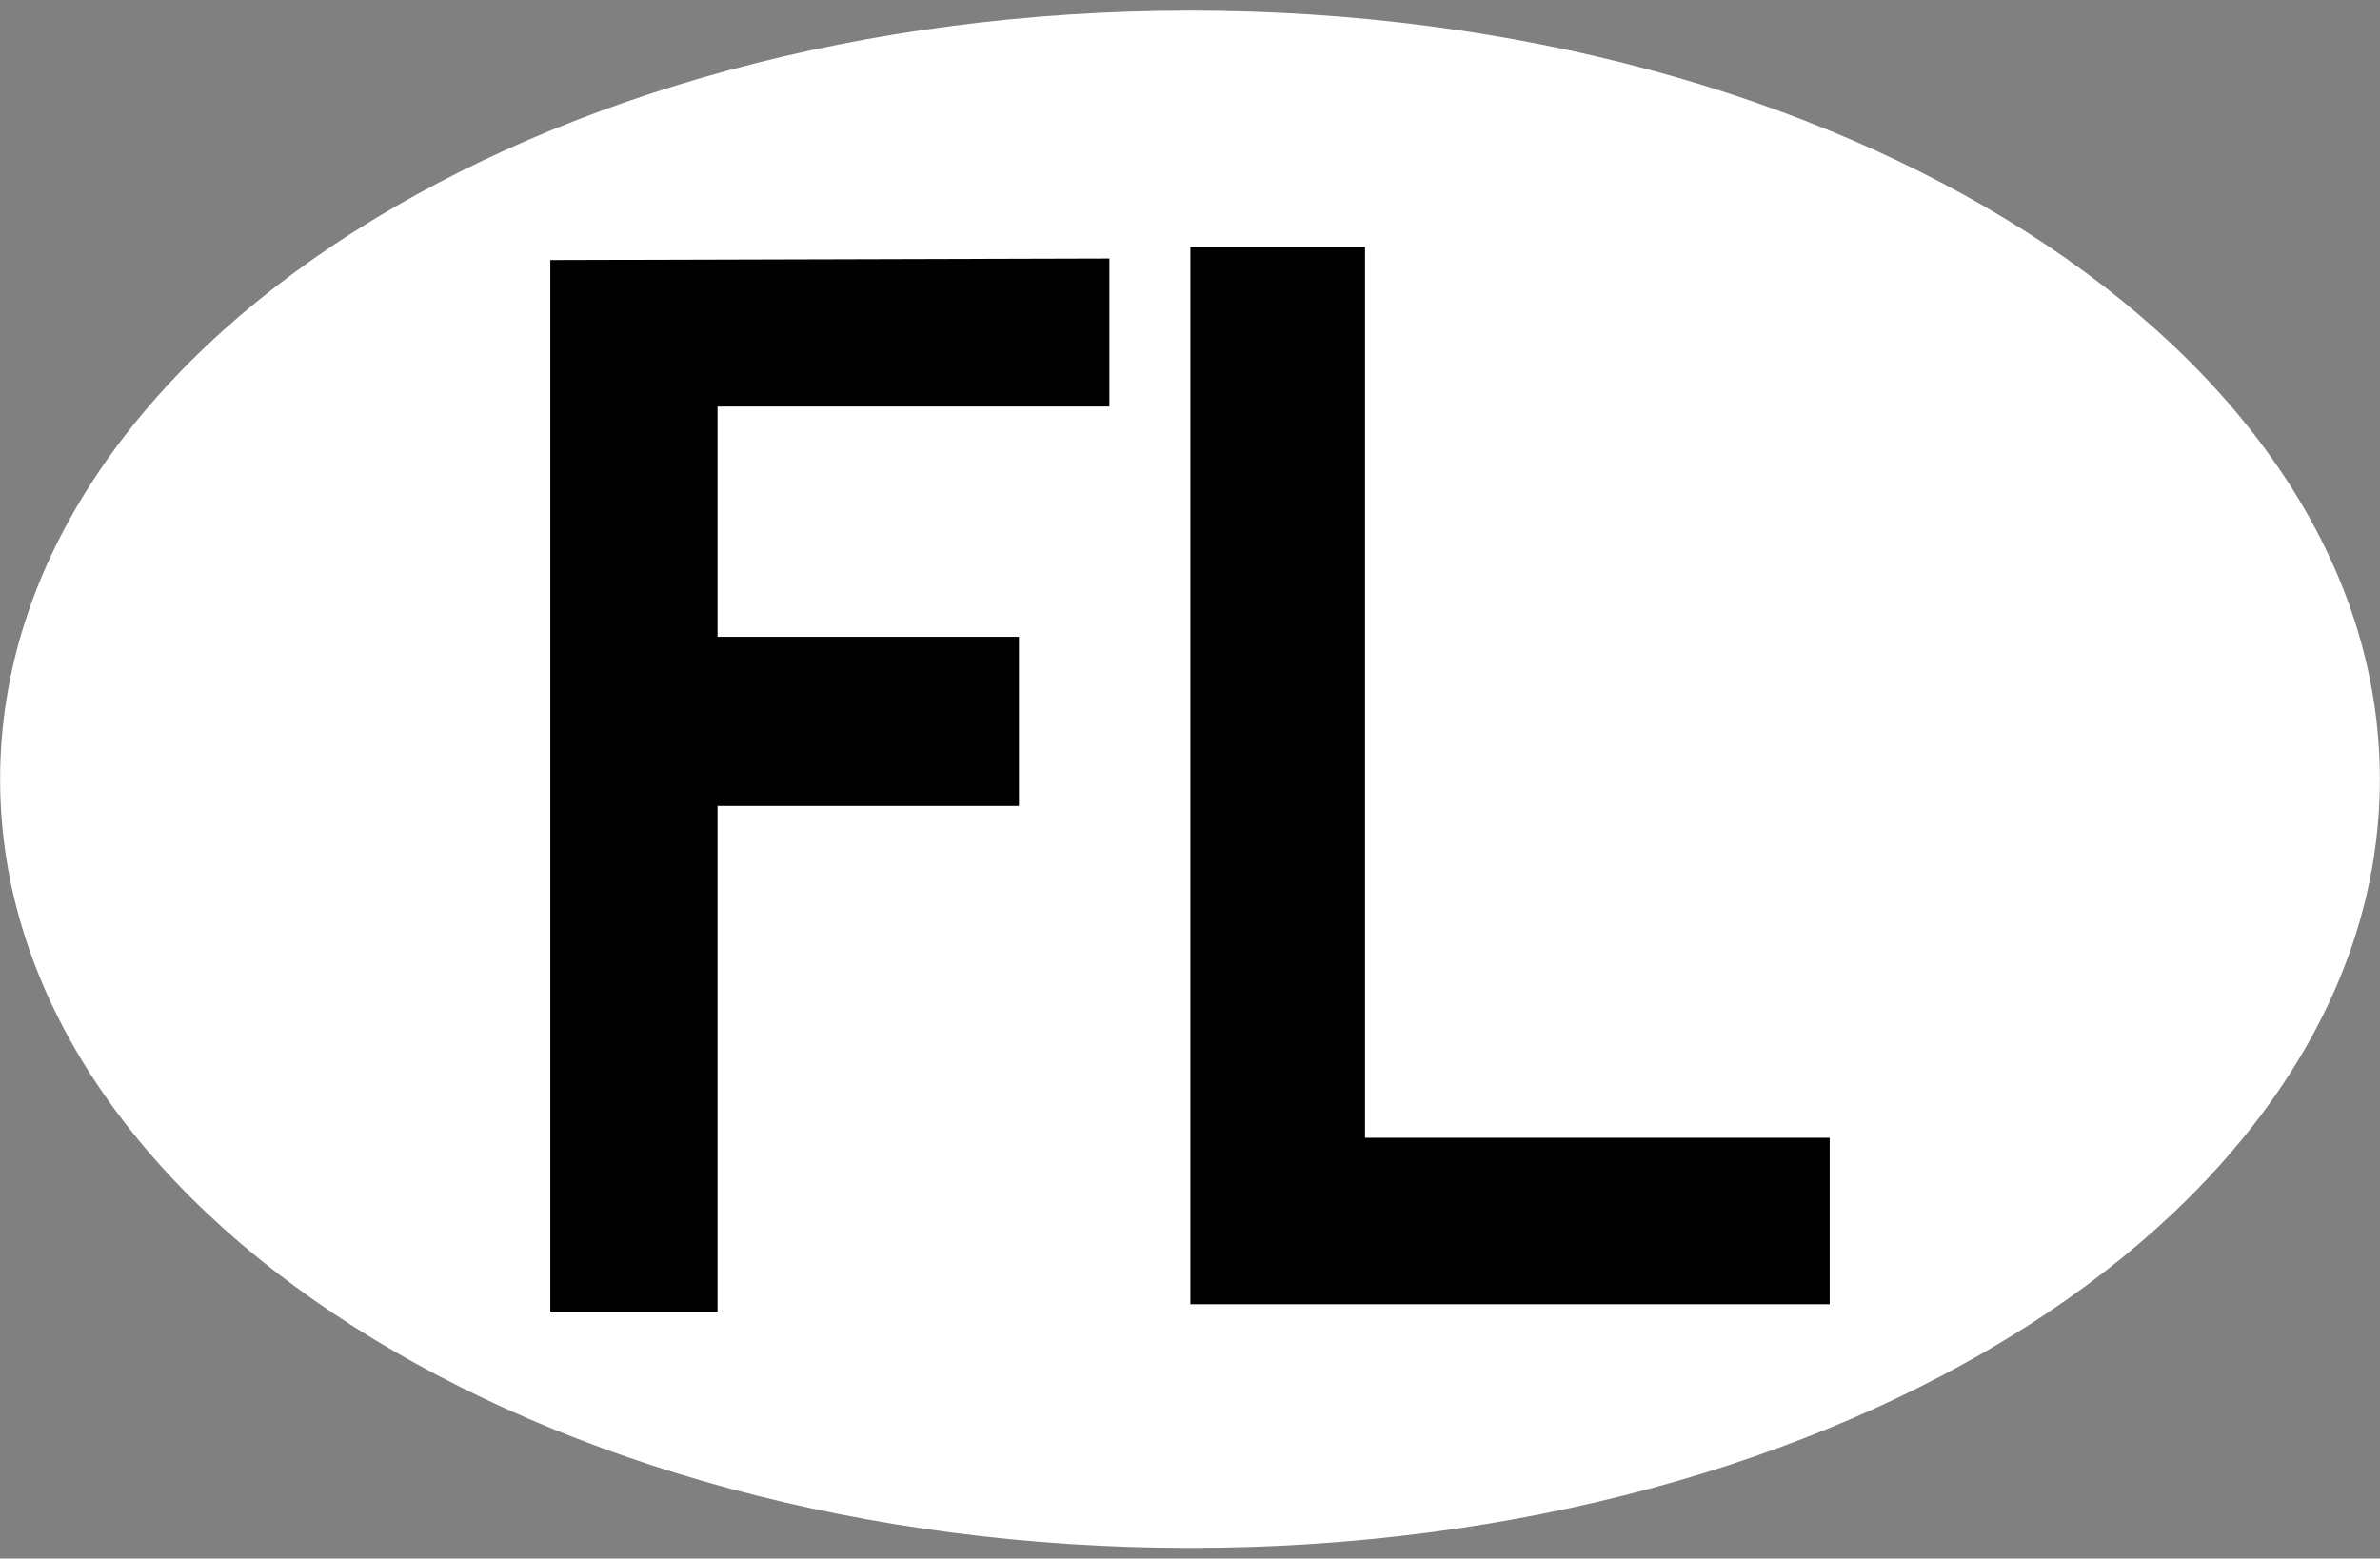
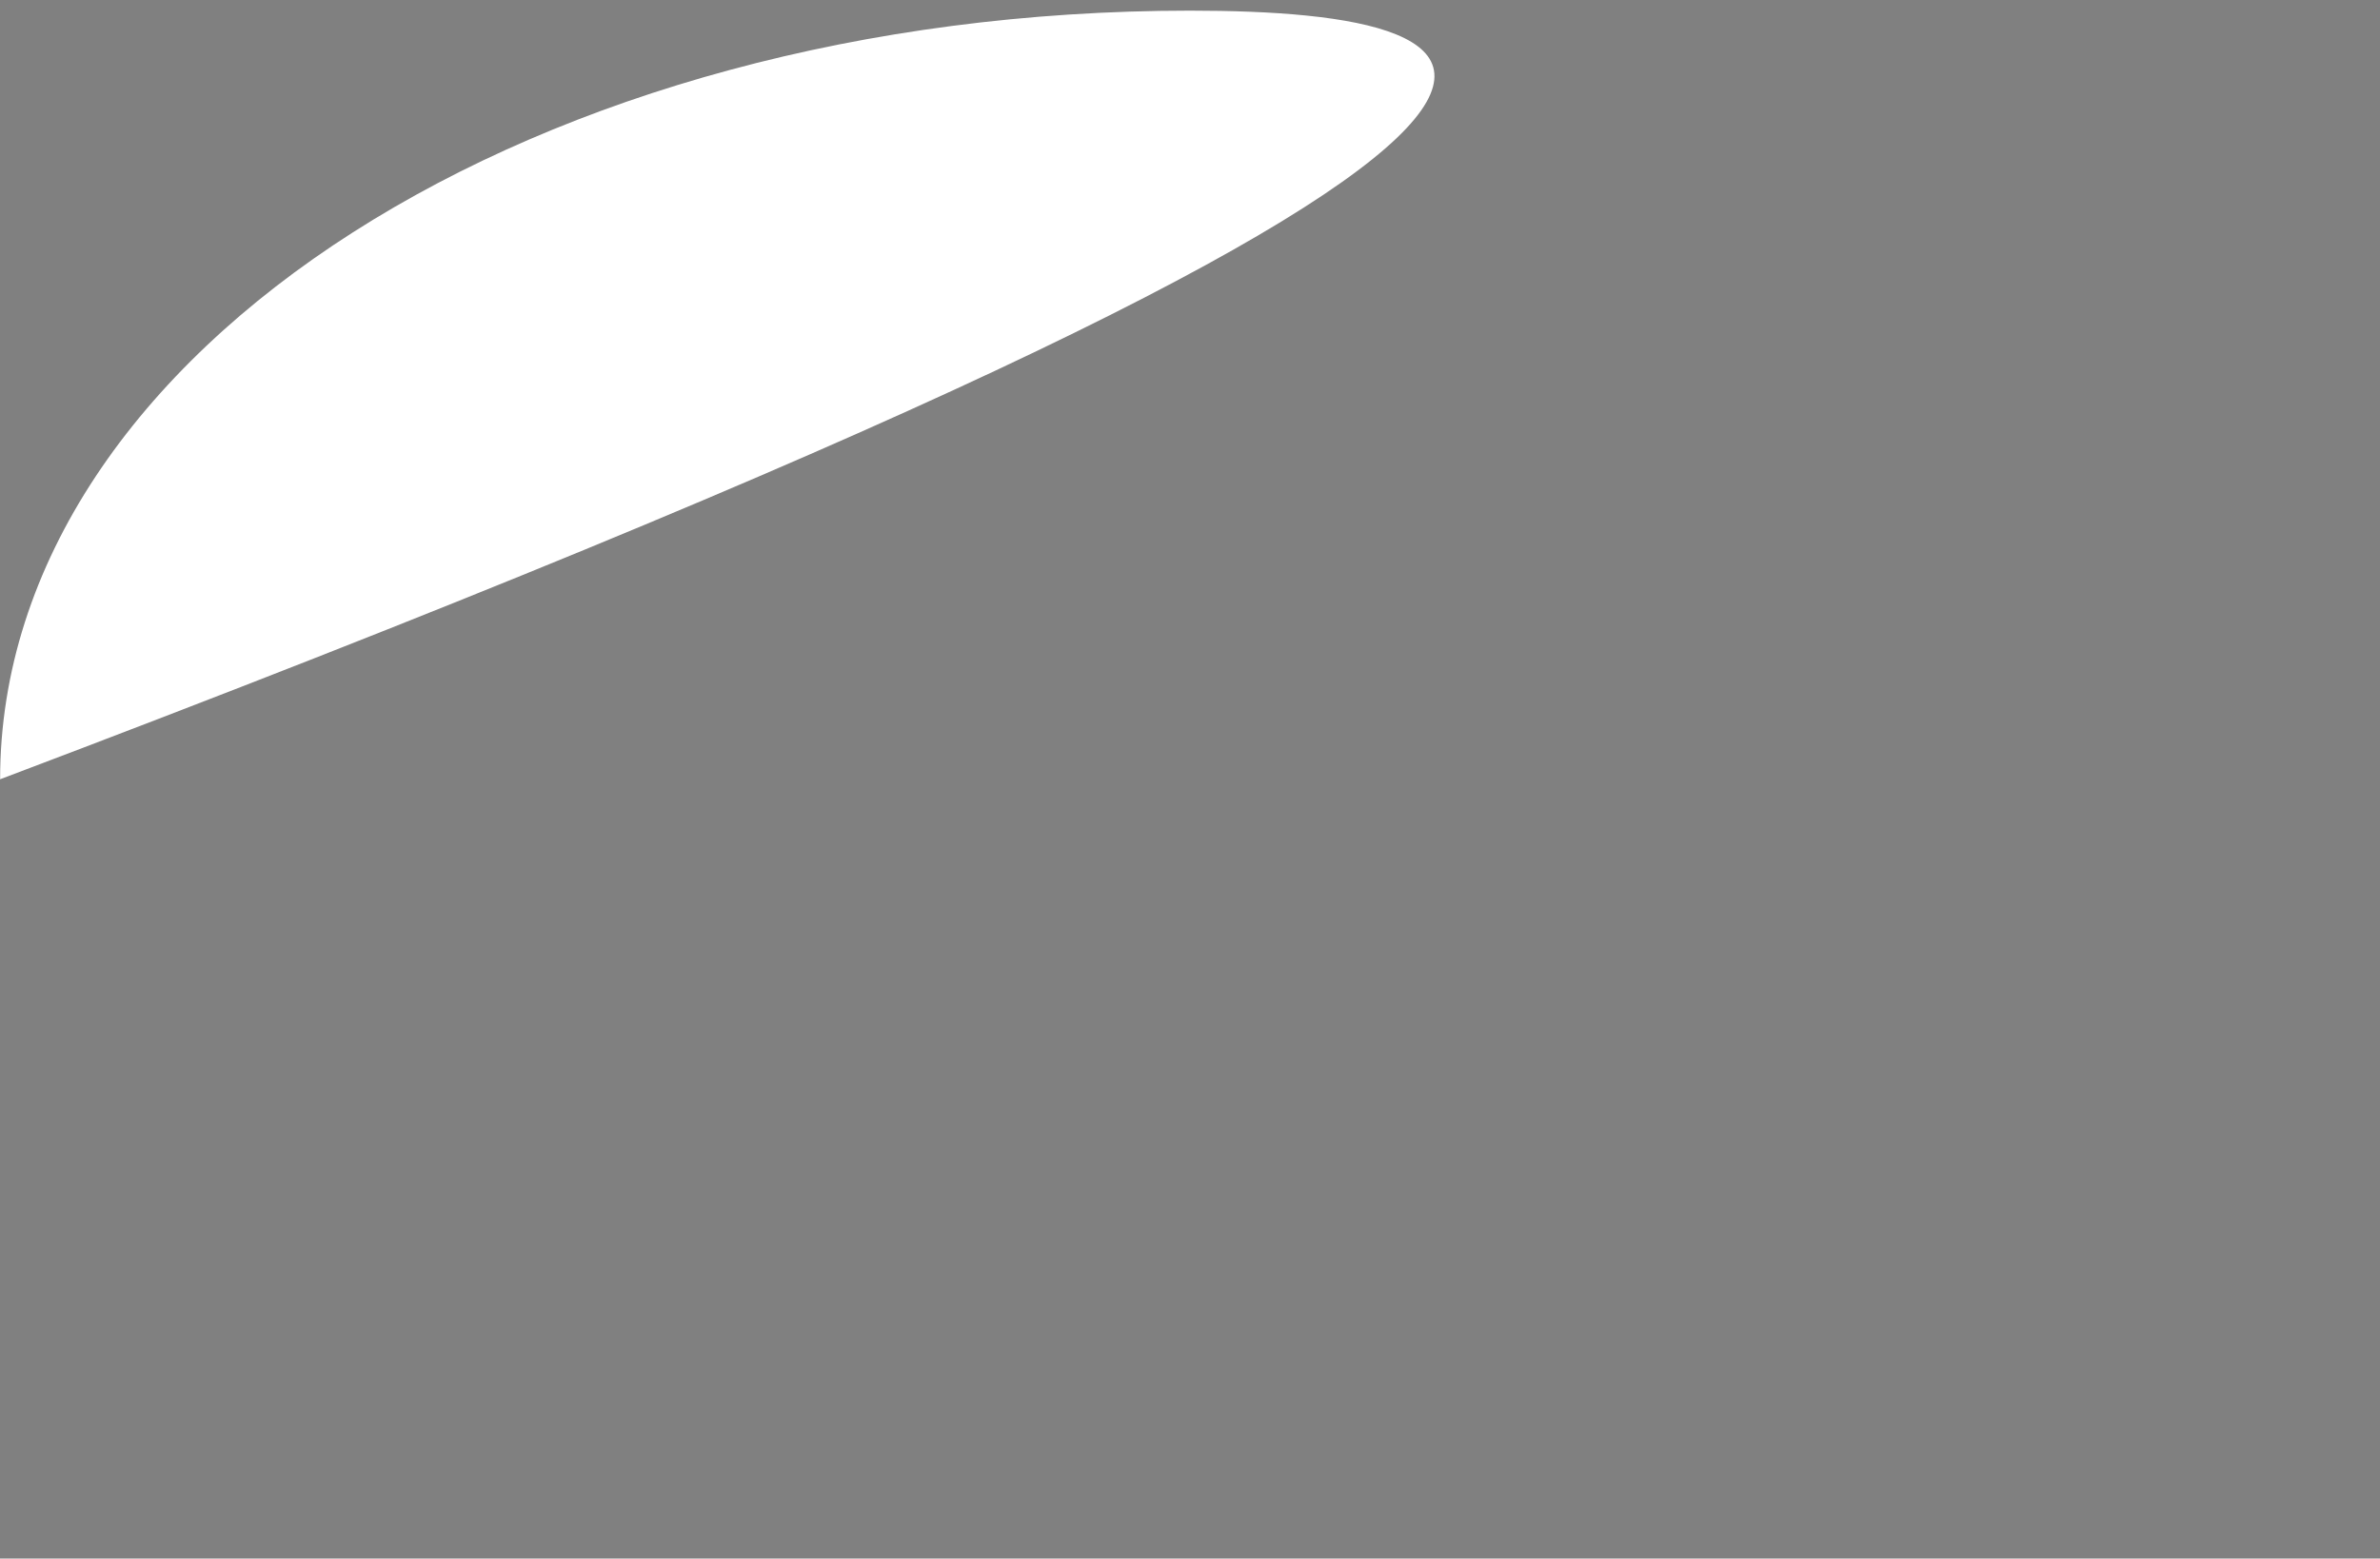
<svg xmlns="http://www.w3.org/2000/svg" version="1.1" width="400" height="262" id="svg2816">
  <rect width="100%" height="100%" fill="#808080" stroke="none" />
  <defs id="defs2820" />
-   <path d="M 200.005,1.79 C 145.231,1.79 95.562,15.914 59.31,39.061 23.057,62.207 0.02,94.715 0.02,131 c 0,36.285 23.037,68.793 59.289,91.939 36.252,23.147 85.921,37.271 140.696,37.271 54.775,0 104.433,-14.124 140.685,-37.271 36.252,-23.147 59.289,-55.654 59.289,-91.939 0,-36.285 -23.037,-68.793 -59.289,-91.939 C 304.438,15.914 254.78,1.79 200.005,1.79 z" id="path2828-7-6" style="font-size:medium;font-style:normal;font-variant:normal;font-weight:normal;font-stretch:normal;text-indent:0;text-align:start;text-decoration:none;line-height:normal;letter-spacing:normal;word-spacing:normal;text-transform:none;direction:ltr;block-progression:tb;writing-mode:lr-tb;text-anchor:start;color:#000000;fill:#ffffff;stroke:none;stroke-width:10;marker:none;visibility:visible;display:inline;overflow:visible;enable-background:accumulate;font-family:Bitstream Vera Sans;-inkscape-font-specification:Bitstream Vera Sans" />
+   <path d="M 200.005,1.79 C 145.231,1.79 95.562,15.914 59.31,39.061 23.057,62.207 0.02,94.715 0.02,131 C 304.438,15.914 254.78,1.79 200.005,1.79 z" id="path2828-7-6" style="font-size:medium;font-style:normal;font-variant:normal;font-weight:normal;font-stretch:normal;text-indent:0;text-align:start;text-decoration:none;line-height:normal;letter-spacing:normal;word-spacing:normal;text-transform:none;direction:ltr;block-progression:tb;writing-mode:lr-tb;text-anchor:start;color:#000000;fill:#ffffff;stroke:none;stroke-width:10;marker:none;visibility:visible;display:inline;overflow:visible;enable-background:accumulate;font-family:Bitstream Vera Sans;-inkscape-font-specification:Bitstream Vera Sans" />
  <g transform="translate(-10.165,-276.534)" id="g2959">
-     <path d="m 210.23,495.785 107.445,0 0,-27.979 -78.096,0 0,-149.753 -29.349,0 0,177.732 z m -107.575,-175.539 0,176.768 28.104,0 0,-84.99 50.656,0 0,-28.436 -50.656,0 0,-38.708 65.861,0 0,-24.889 -93.965,0.255 z" id="path2936" style="color:#000000;fill:#000000;fill-opacity:1;fill-rule:nonzero;stroke:none;stroke-width:1;marker:none;visibility:visible;display:inline;overflow:visible;enable-background:accumulate" />
-   </g>
+     </g>
</svg>